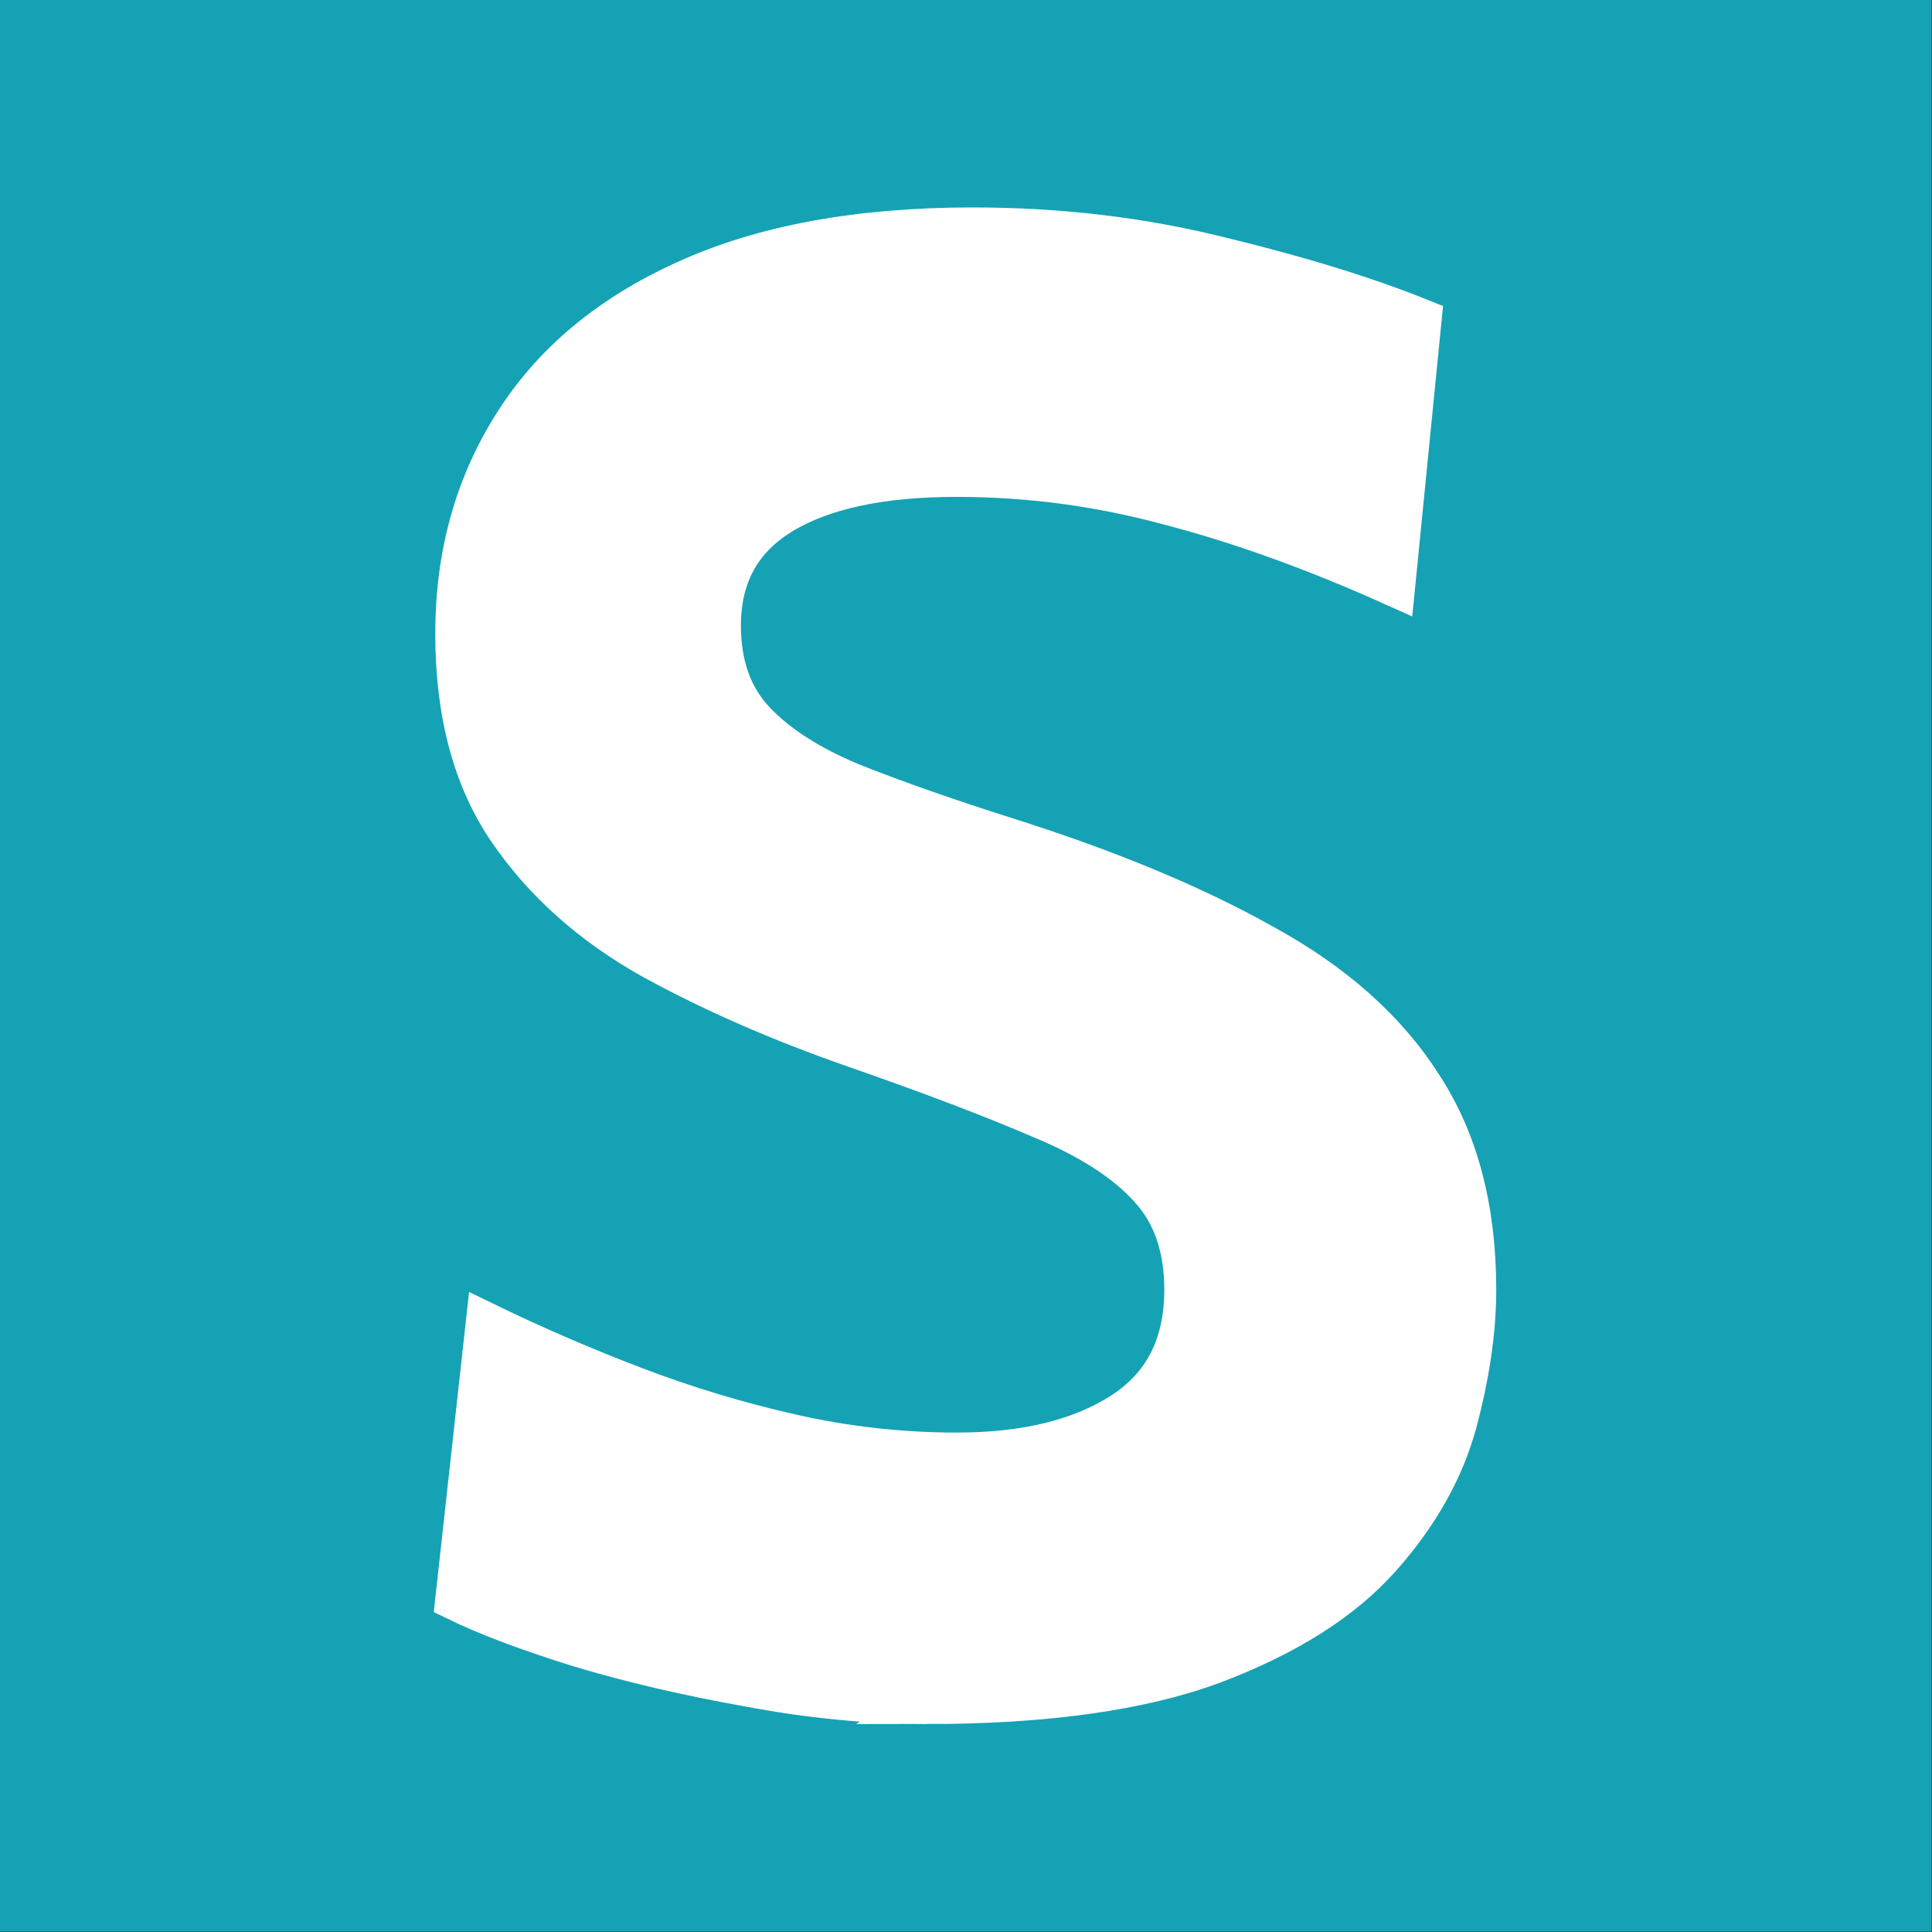
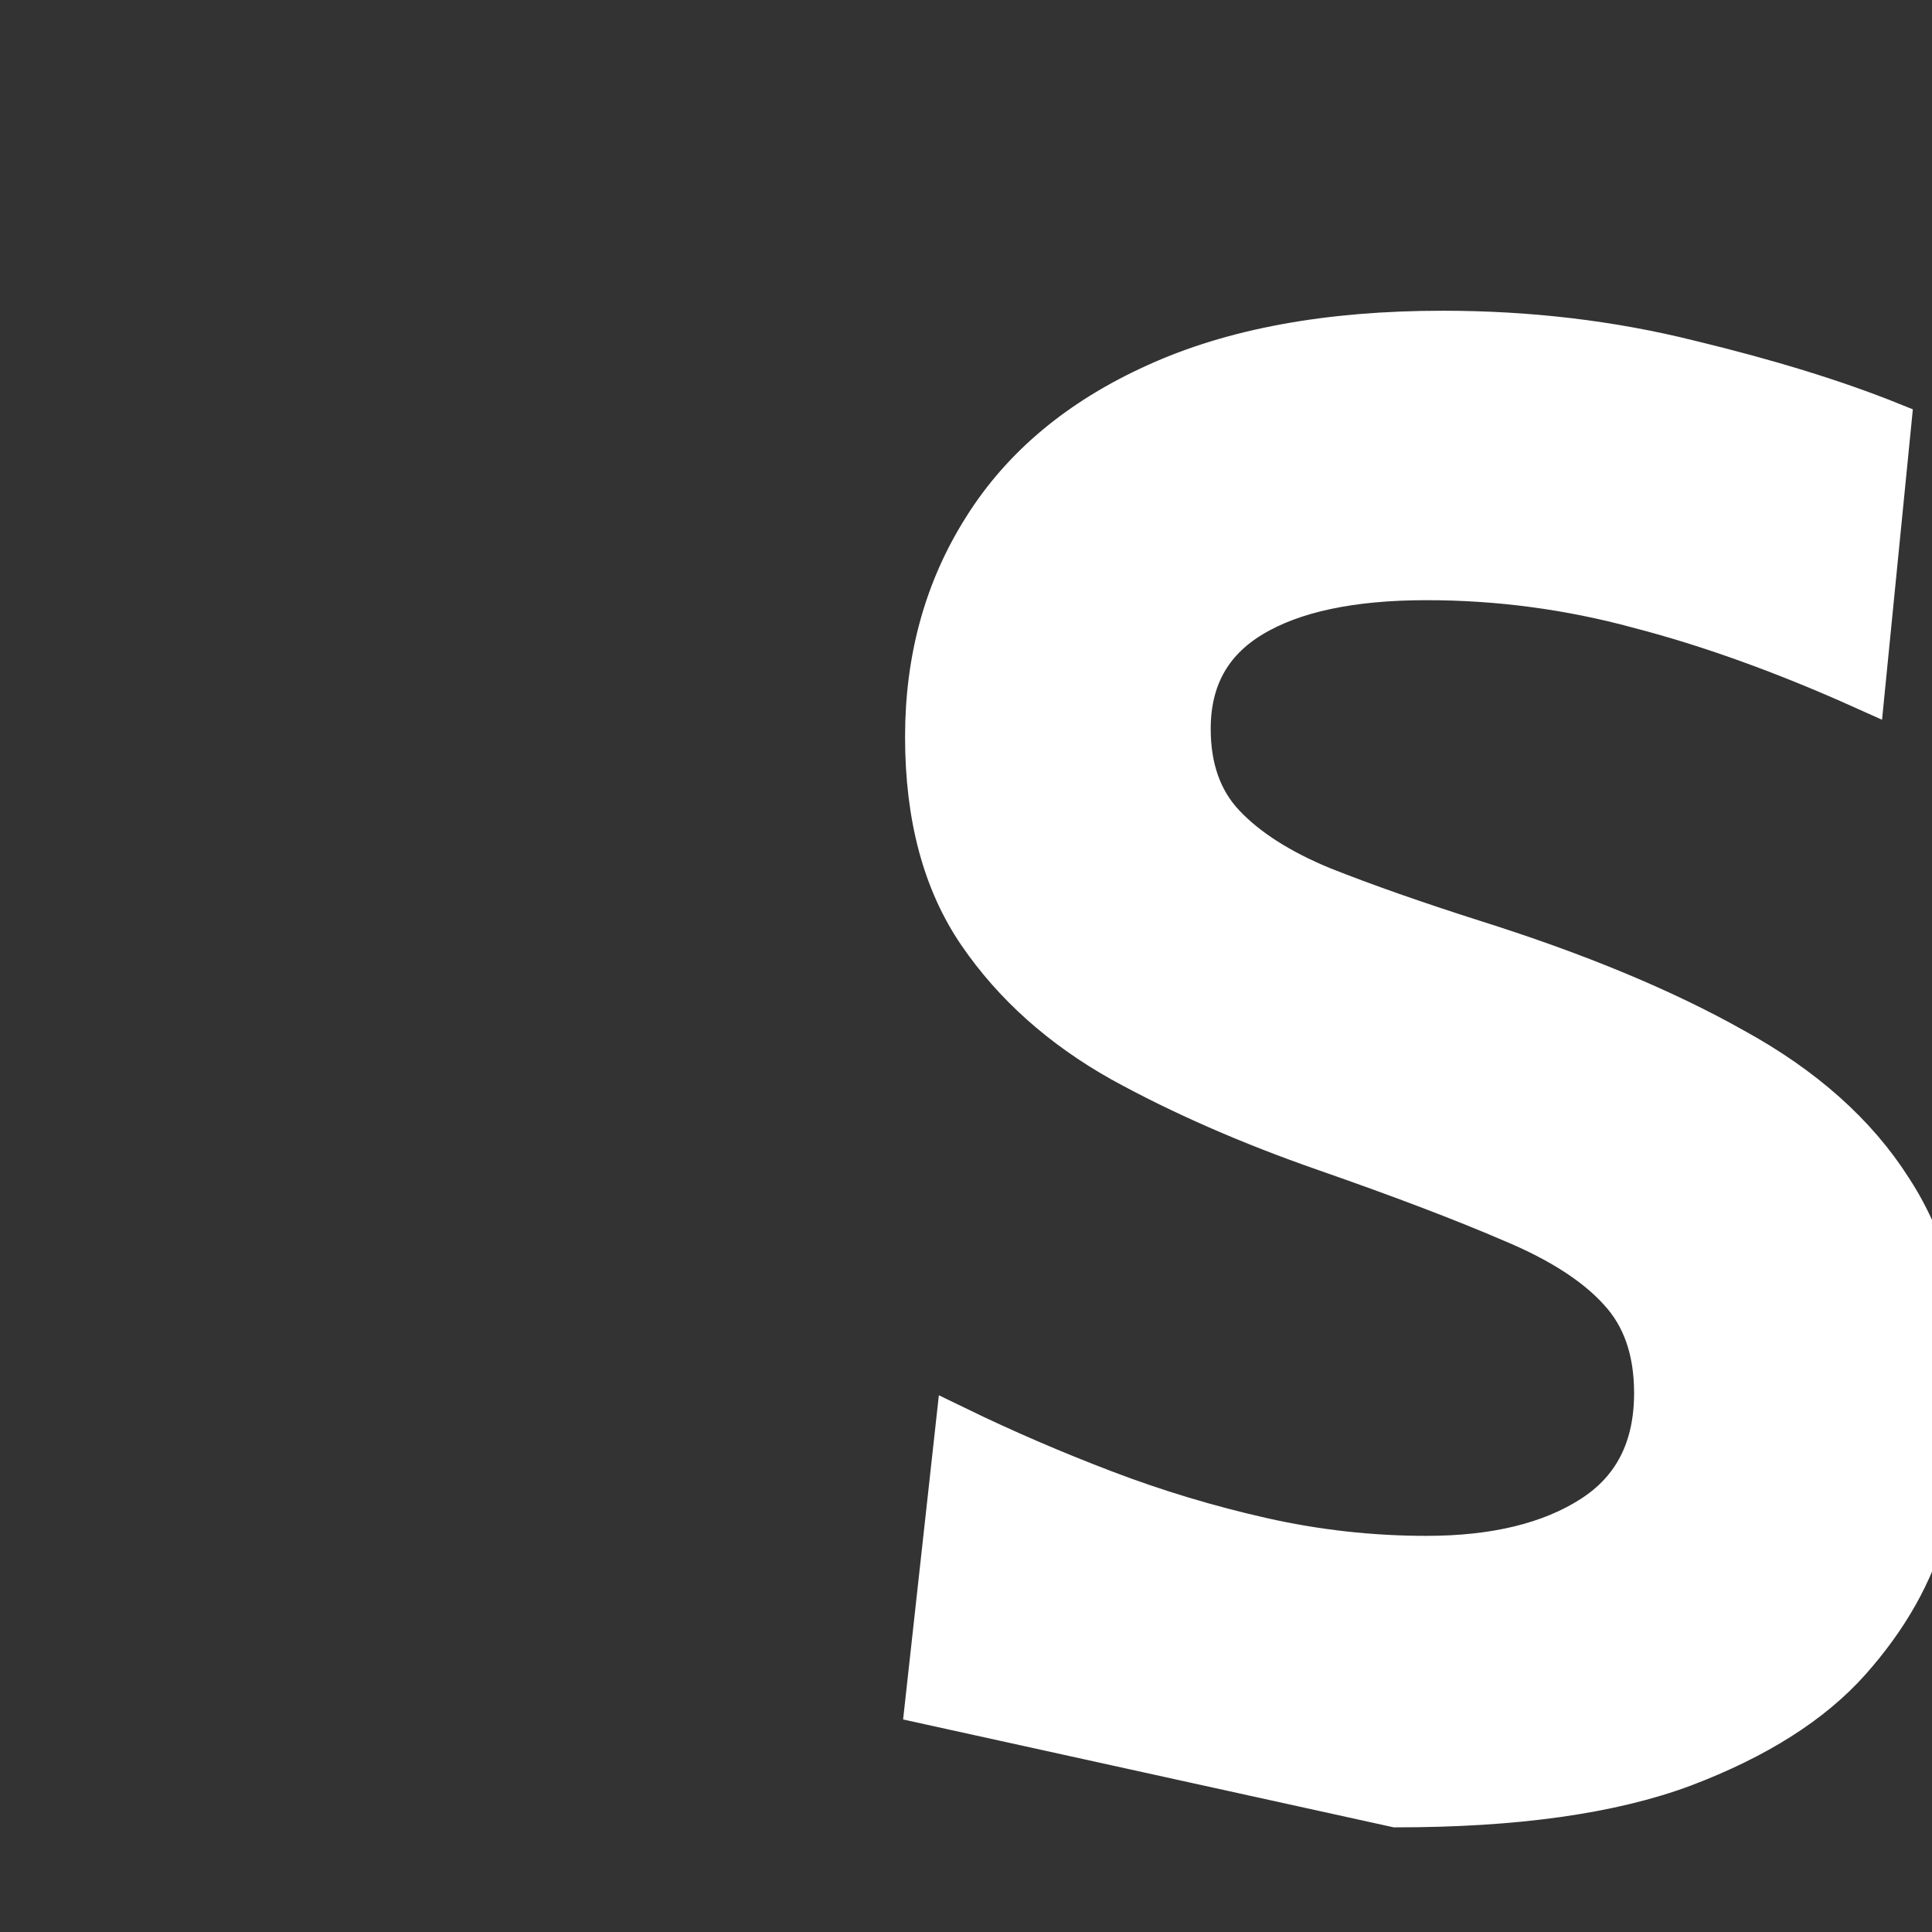
<svg xmlns="http://www.w3.org/2000/svg" width="360" height="360" viewBox="0 0 95.25 95.25" version="1.1" id="svg1" xml:space="preserve">
  <rect x="0" y="0" width="95.25" height="95.25" fill="#333333" stroke="none" />
  <defs id="defs1" />
  <g id="layer1" transform="translate(-45.931,-47.313)">
    <g id="g2" transform="matrix(1.029,0,0,1.029,-1.338,-1.378)" style="stroke-width:0.972">
-       <rect style="fill:#15a2b5;fill-opacity:1;stroke-width:1.028;stroke-linecap:round;stroke-linejoin:round" id="rect1" width="92.553" height="92.553" x="45.931" y="47.313" />
-       <path d="m 90.316,128.906 q -4.123,0 -8.49,-0.825 -4.366,-0.776 -8.101,-1.892 -3.735,-1.164 -5.918,-2.232 l 1.455,-13.195 q 3.396,1.649 7.083,3.056 3.687,1.407 7.568,2.28 3.881,0.873 7.859,0.873 4.948,0 7.956,-1.94 3.008,-1.94 3.008,-5.918 0,-3.056 -1.698,-4.9 -1.698,-1.892 -5.191,-3.347 -3.493,-1.504 -8.926,-3.396 -5.433,-1.892 -9.751,-4.269 -4.318,-2.426 -6.84,-6.112 -2.523,-3.687 -2.523,-9.411 0,-5.627 2.765,-9.993 2.765,-4.415 8.247,-6.889 5.53,-2.523 13.729,-2.523 6.21,0 11.837,1.407 5.627,1.358 9.605,2.959 l -1.261,12.71 q -5.724,-2.571 -10.77,-3.881 -4.997,-1.358 -10.187,-1.358 -5.433,0 -8.393,1.795 -2.959,1.795 -2.959,5.385 0,2.862 1.649,4.609 1.649,1.746 4.706,3.008 3.056,1.213 7.325,2.571 7.374,2.329 12.37,5.142 5.045,2.765 7.568,6.743 2.571,3.929 2.571,9.751 0,2.911 -0.922,6.355 -0.922,3.396 -3.638,6.452 -2.717,3.056 -7.956,5.045 -5.191,1.94 -13.777,1.94 z" id="text1" style="font-weight:bold;font-size:97.023px;line-height:1.55;font-family:Cabin;-inkscape-font-specification:'Cabin, Bold';letter-spacing:0px;text-orientation:upright;fill:#ffffff;stroke:#ffffff;stroke-width:2.031;stroke-linecap:square" aria-label="S" />
+       <path d="m 90.316,128.906 l 1.455,-13.195 q 3.396,1.649 7.083,3.056 3.687,1.407 7.568,2.28 3.881,0.873 7.859,0.873 4.948,0 7.956,-1.94 3.008,-1.94 3.008,-5.918 0,-3.056 -1.698,-4.9 -1.698,-1.892 -5.191,-3.347 -3.493,-1.504 -8.926,-3.396 -5.433,-1.892 -9.751,-4.269 -4.318,-2.426 -6.84,-6.112 -2.523,-3.687 -2.523,-9.411 0,-5.627 2.765,-9.993 2.765,-4.415 8.247,-6.889 5.53,-2.523 13.729,-2.523 6.21,0 11.837,1.407 5.627,1.358 9.605,2.959 l -1.261,12.71 q -5.724,-2.571 -10.77,-3.881 -4.997,-1.358 -10.187,-1.358 -5.433,0 -8.393,1.795 -2.959,1.795 -2.959,5.385 0,2.862 1.649,4.609 1.649,1.746 4.706,3.008 3.056,1.213 7.325,2.571 7.374,2.329 12.37,5.142 5.045,2.765 7.568,6.743 2.571,3.929 2.571,9.751 0,2.911 -0.922,6.355 -0.922,3.396 -3.638,6.452 -2.717,3.056 -7.956,5.045 -5.191,1.94 -13.777,1.94 z" id="text1" style="font-weight:bold;font-size:97.023px;line-height:1.55;font-family:Cabin;-inkscape-font-specification:'Cabin, Bold';letter-spacing:0px;text-orientation:upright;fill:#ffffff;stroke:#ffffff;stroke-width:2.031;stroke-linecap:square" aria-label="S" />
    </g>
  </g>
</svg>